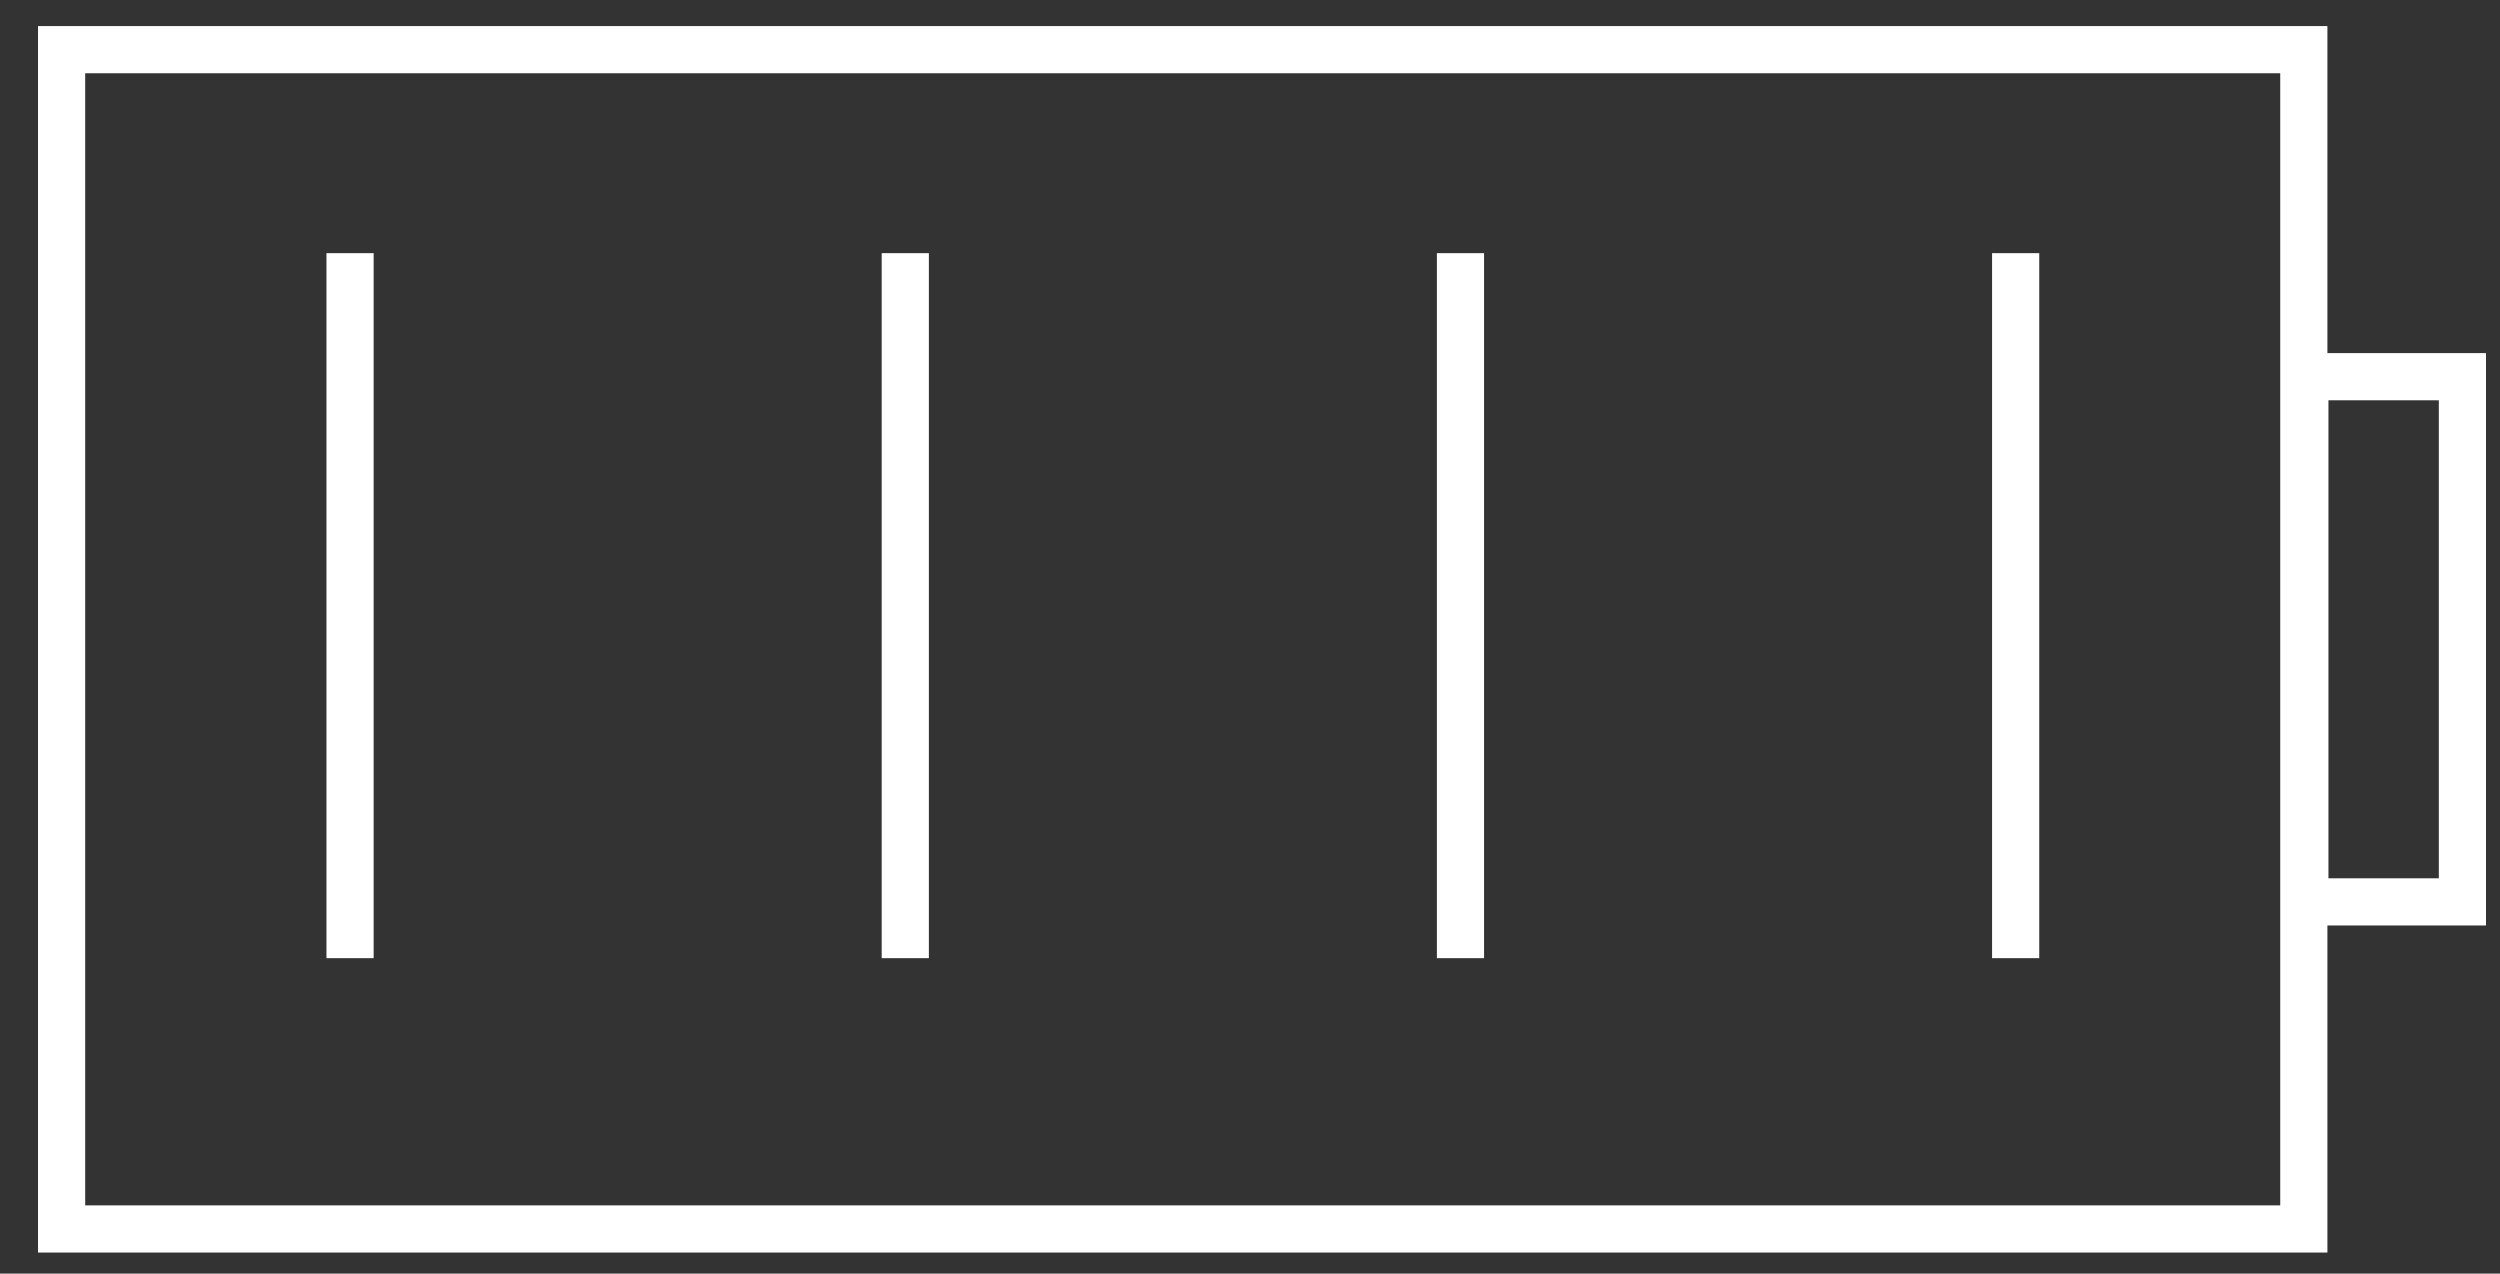
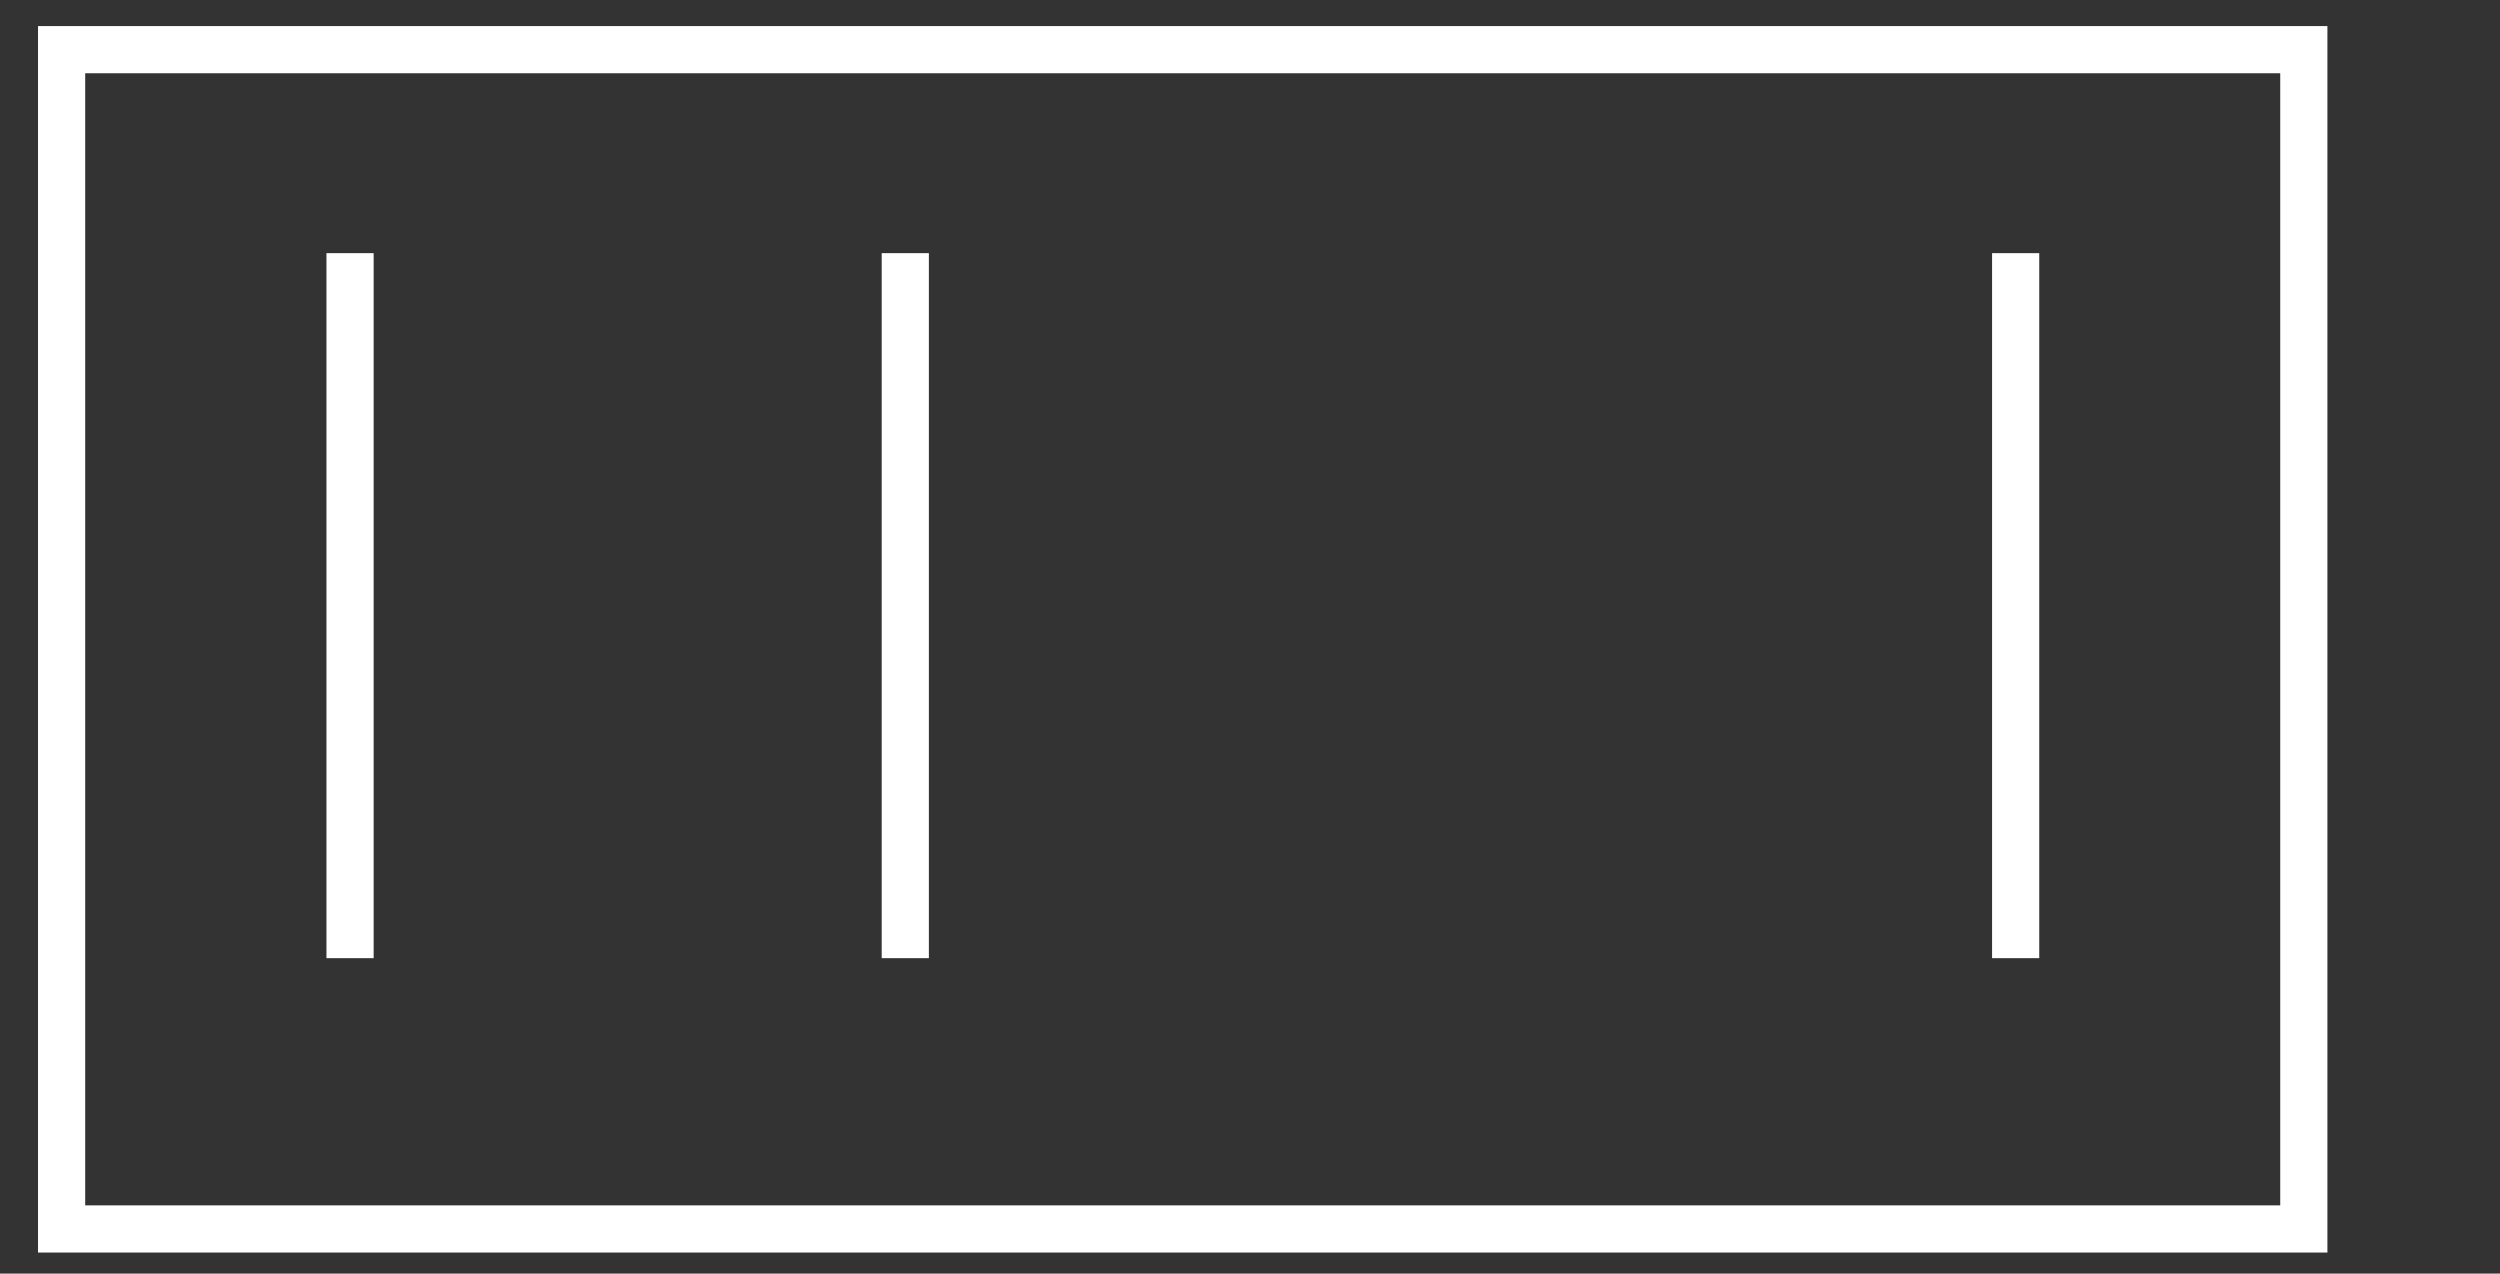
<svg xmlns="http://www.w3.org/2000/svg" width="53" height="27" viewBox="0 0 53 27" fill="none">
  <rect x="0" y="0" width="53" height="27" fill="#333333" stroke="none" />
  <rect x="1.306" y="1.053" width="47.535" height="25.001" stroke="white" />
-   <rect x="48.863" y="7.986" width="3.34" height="11.134" stroke="white" />
  <path d="M7.421 5.367V20.313" stroke="white" />
  <path d="M19.192 5.367V20.313" stroke="white" />
-   <path d="M30.962 5.367V20.313" stroke="white" />
  <path d="M42.732 5.367V20.313" stroke="white" />
</svg>